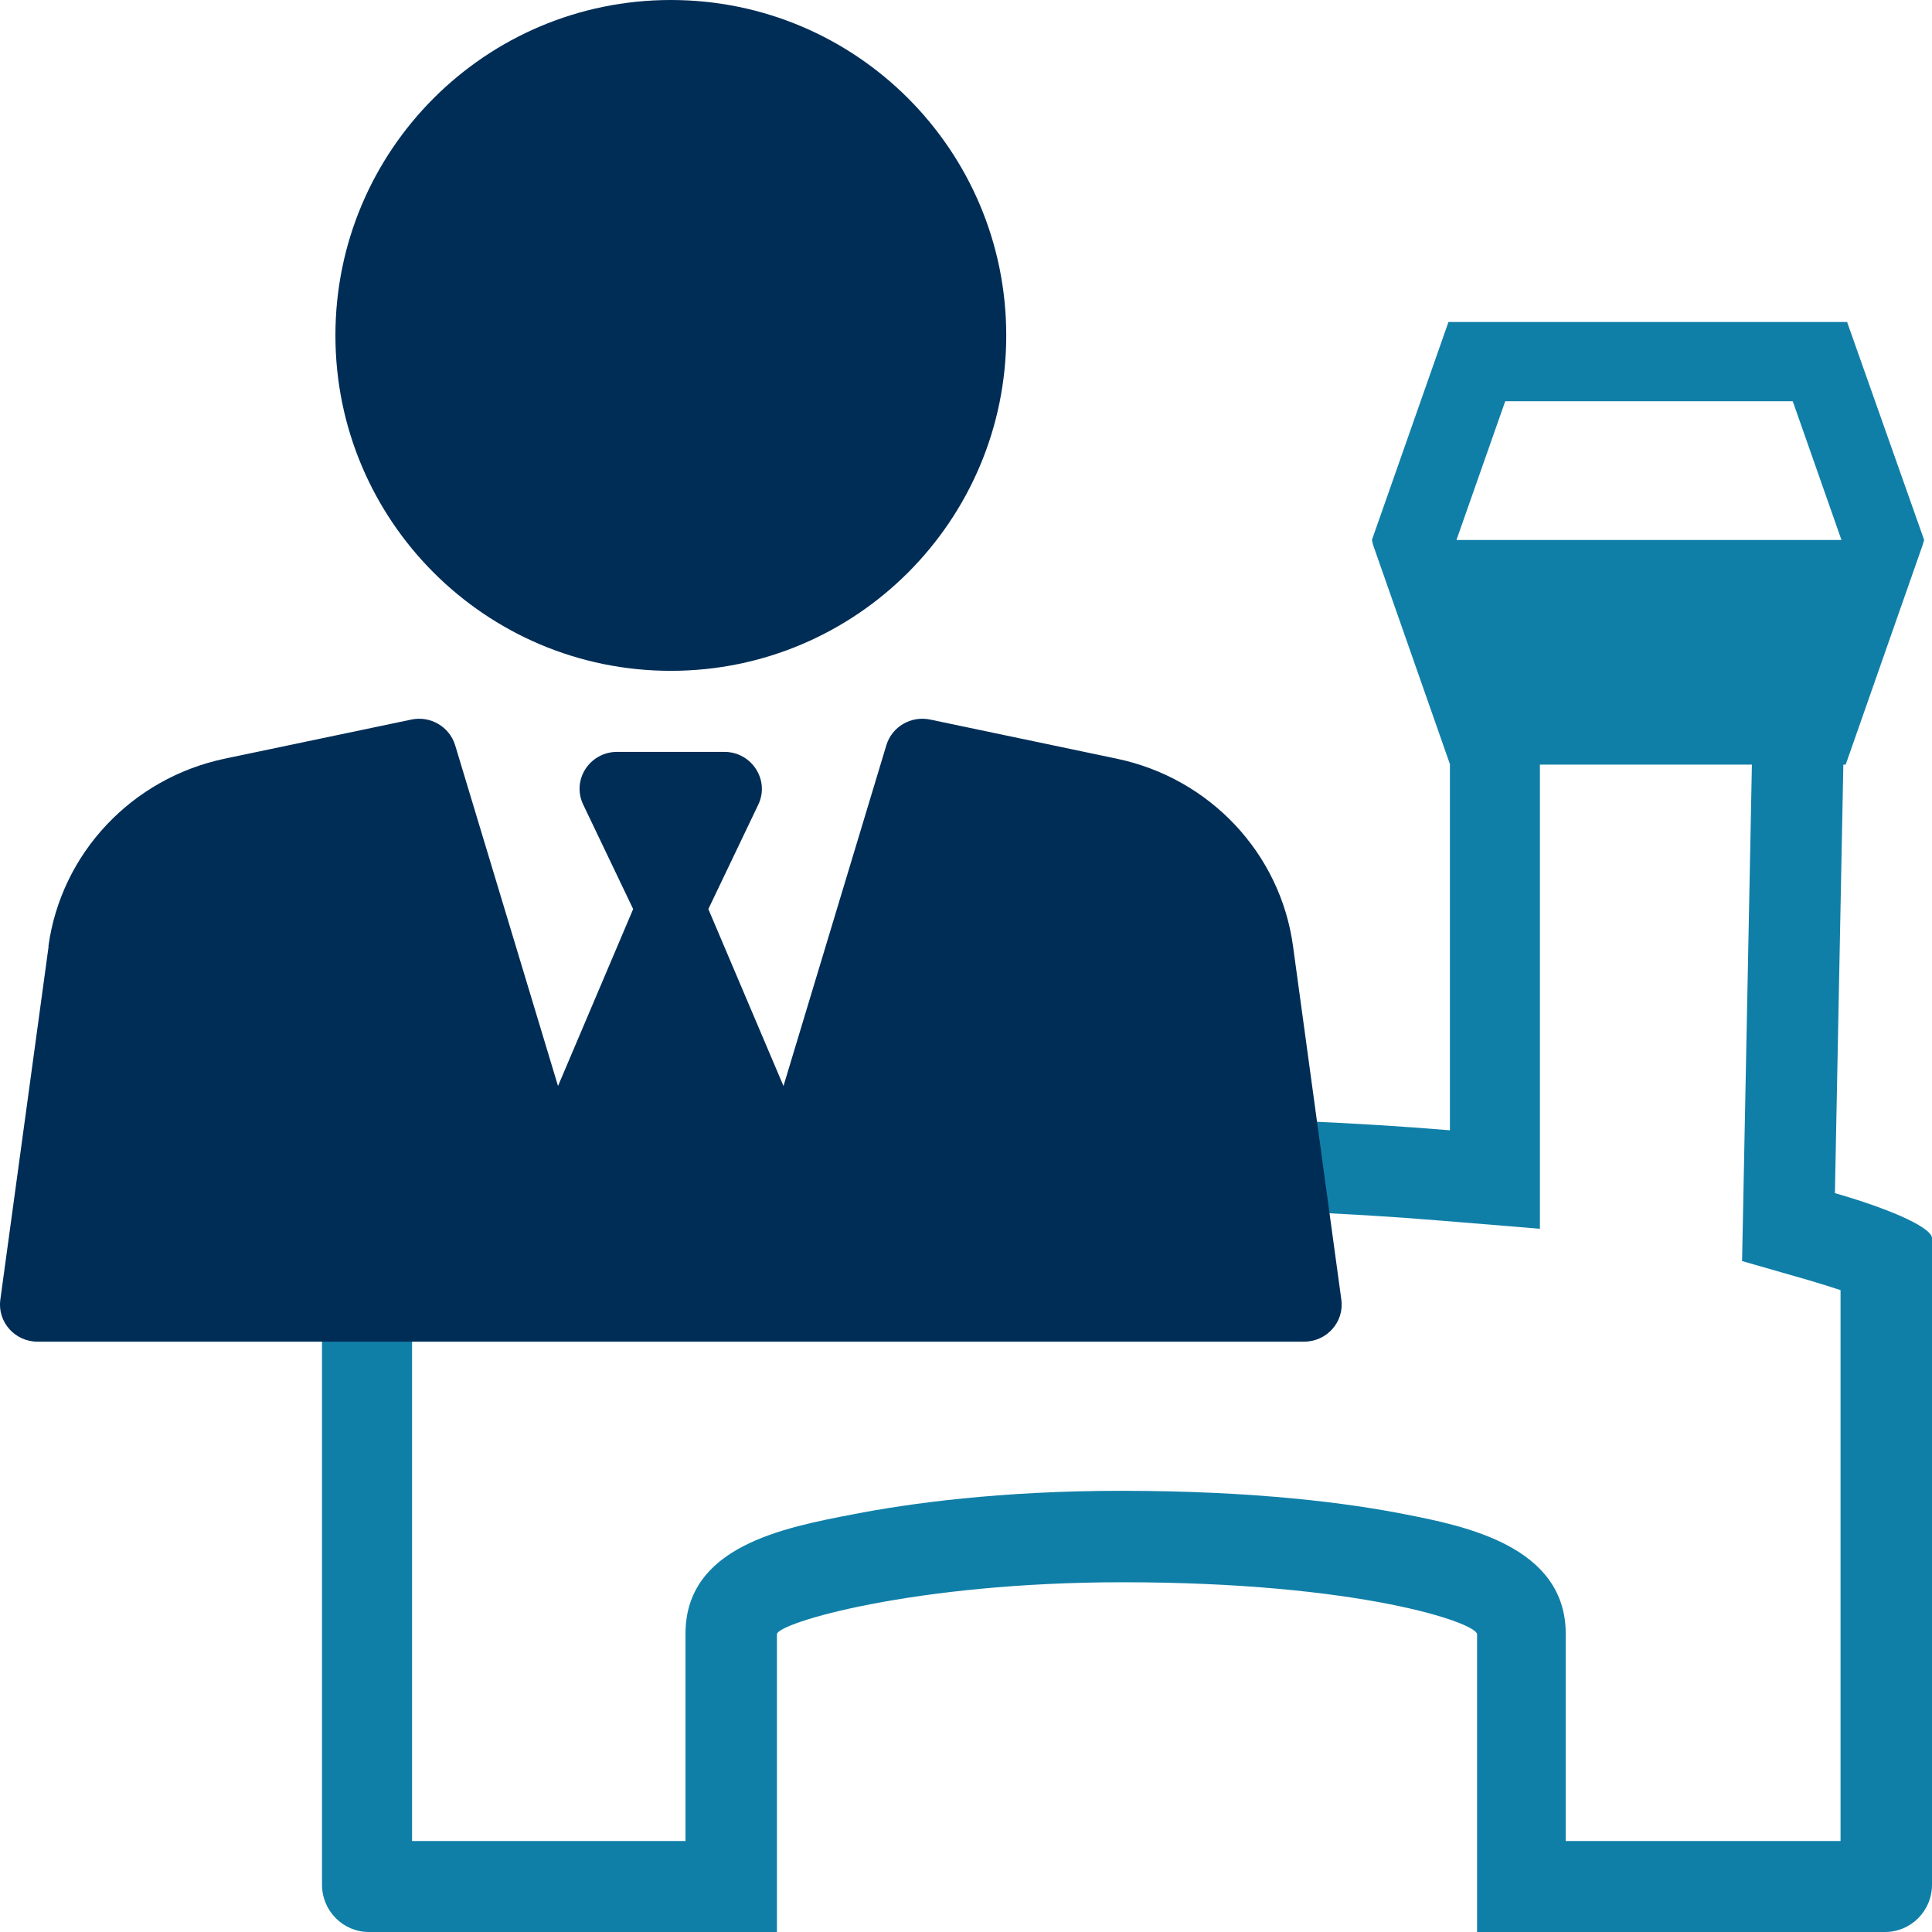
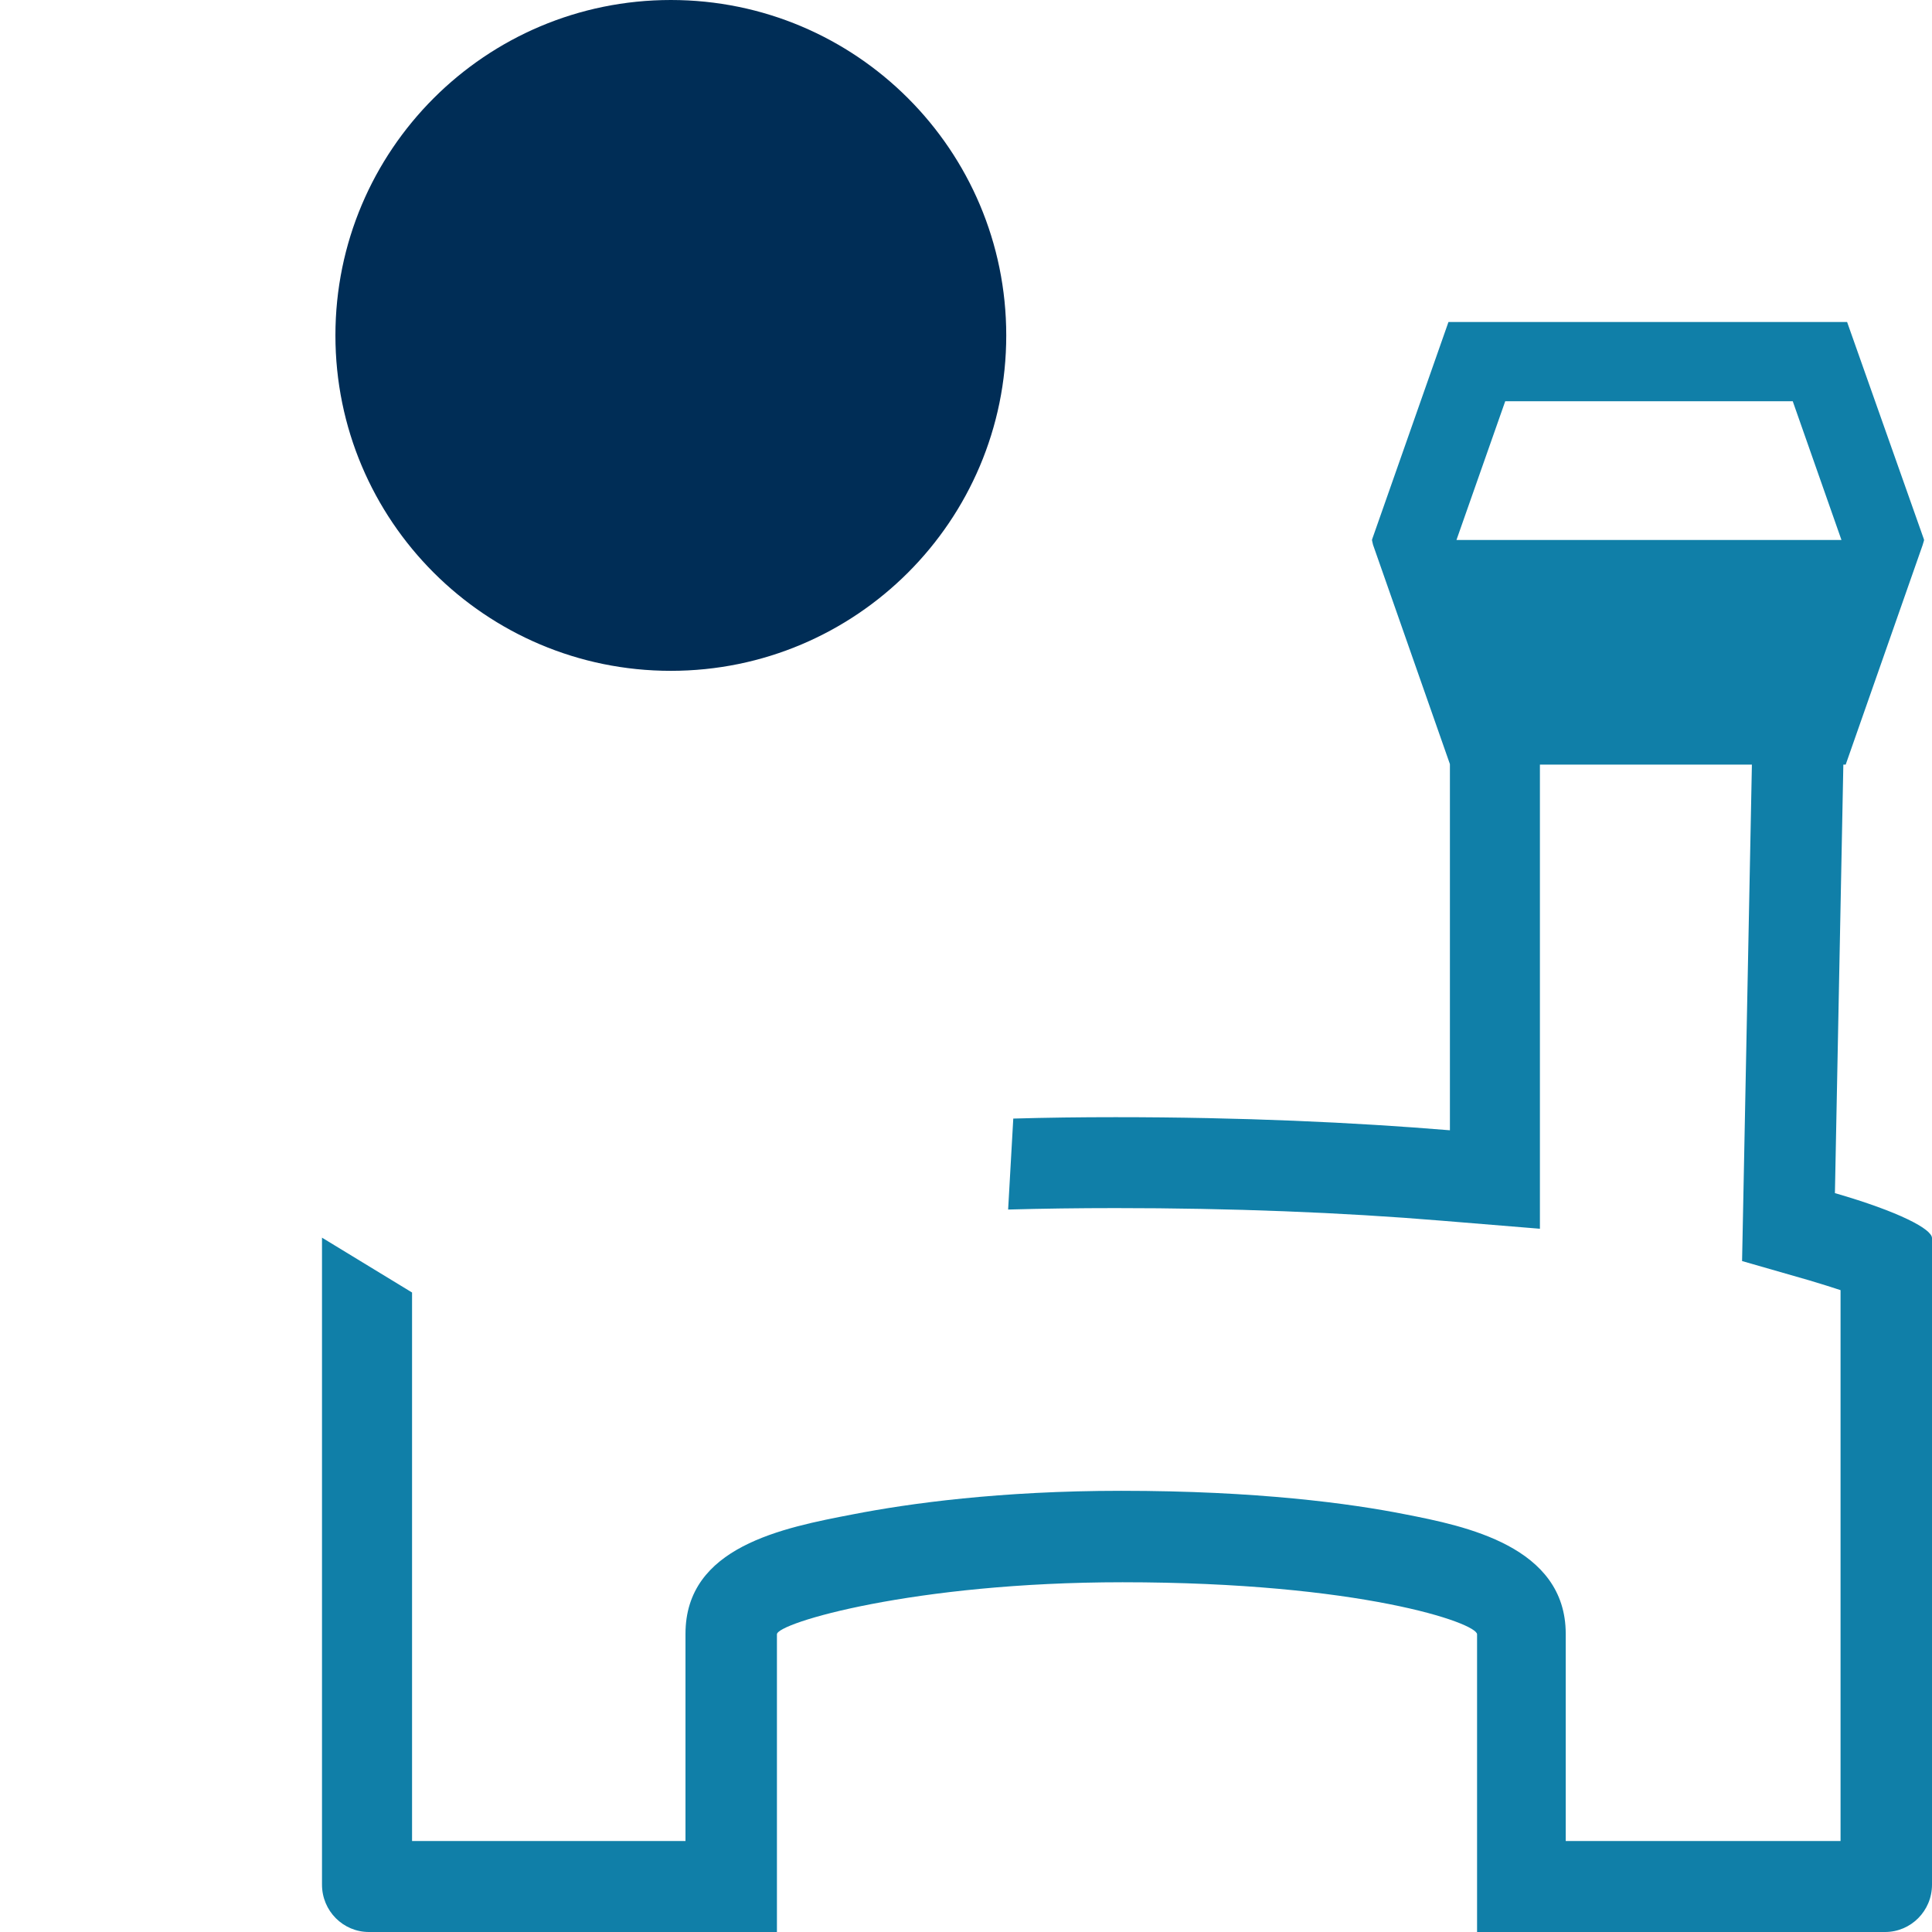
<svg xmlns="http://www.w3.org/2000/svg" width="36" height="36" viewBox="0 0 36 36" fill="none">
  <path d="M28.039 7.476H33.405L34.313 10.062H27.139L28.048 7.476H28.039ZM6 23.07V35.118C6 35.607 6.393 36 6.874 36H14.477V30.453C14.477 30.243 17.028 29.483 20.917 29.483C25.348 29.483 27.523 30.243 27.523 30.453V36H35.126C35.607 36 36 35.607 36 35.118V23.07C36 22.904 35.397 22.581 34.191 22.232L34.348 14.247H34.392L35.825 10.158L35.851 10.071V10.054L34.418 6H26.99L25.566 10.054V10.071L25.584 10.15L27.017 14.238V21.061C25.216 20.913 23.137 20.817 20.786 20.817C20.131 20.817 19.501 20.825 18.881 20.843L18.785 22.538C19.431 22.52 20.096 22.511 20.786 22.511C22.936 22.511 24.989 22.59 26.877 22.747L28.694 22.896V14.247H32.644L32.487 22.197L32.461 23.498L33.711 23.857C33.946 23.927 34.139 23.988 34.296 24.04V34.305H29.175V30.444C29.175 28.81 27.296 28.434 26.178 28.216C25.164 28.015 23.425 27.779 20.891 27.779C18.636 27.779 16.932 28.015 15.901 28.216C14.581 28.469 12.773 28.819 12.773 30.444V34.305H7.678V24.084L6 23.062V23.07Z" fill="#107FA8" />
-   <path d="M0.902 17.632C1.14 15.899 2.456 14.5 4.191 14.136L7.665 13.408C8.021 13.333 8.376 13.542 8.481 13.886L10.398 20.236L11.798 16.939L10.867 14.992C10.648 14.534 10.987 14.01 11.501 14.01H13.496C14.008 14.01 14.347 14.536 14.13 14.992L13.199 16.939L14.599 20.236L16.516 13.886C16.62 13.541 16.975 13.333 17.332 13.408L20.805 14.136C22.541 14.498 23.859 15.898 24.094 17.632L24.994 24.219C25.05 24.632 24.723 25 24.3 25H0.7C0.277 25 -0.05 24.632 0.006 24.219L0.906 17.632H0.902Z" fill="#002D56" />
  <path d="M12.5 12.5C15.952 12.5 18.75 9.702 18.75 6.25C18.75 2.798 15.952 0 12.5 0C9.048 0 6.25 2.798 6.25 6.25C6.25 9.702 9.048 12.5 12.5 12.5Z" fill="#002D56" />
</svg>